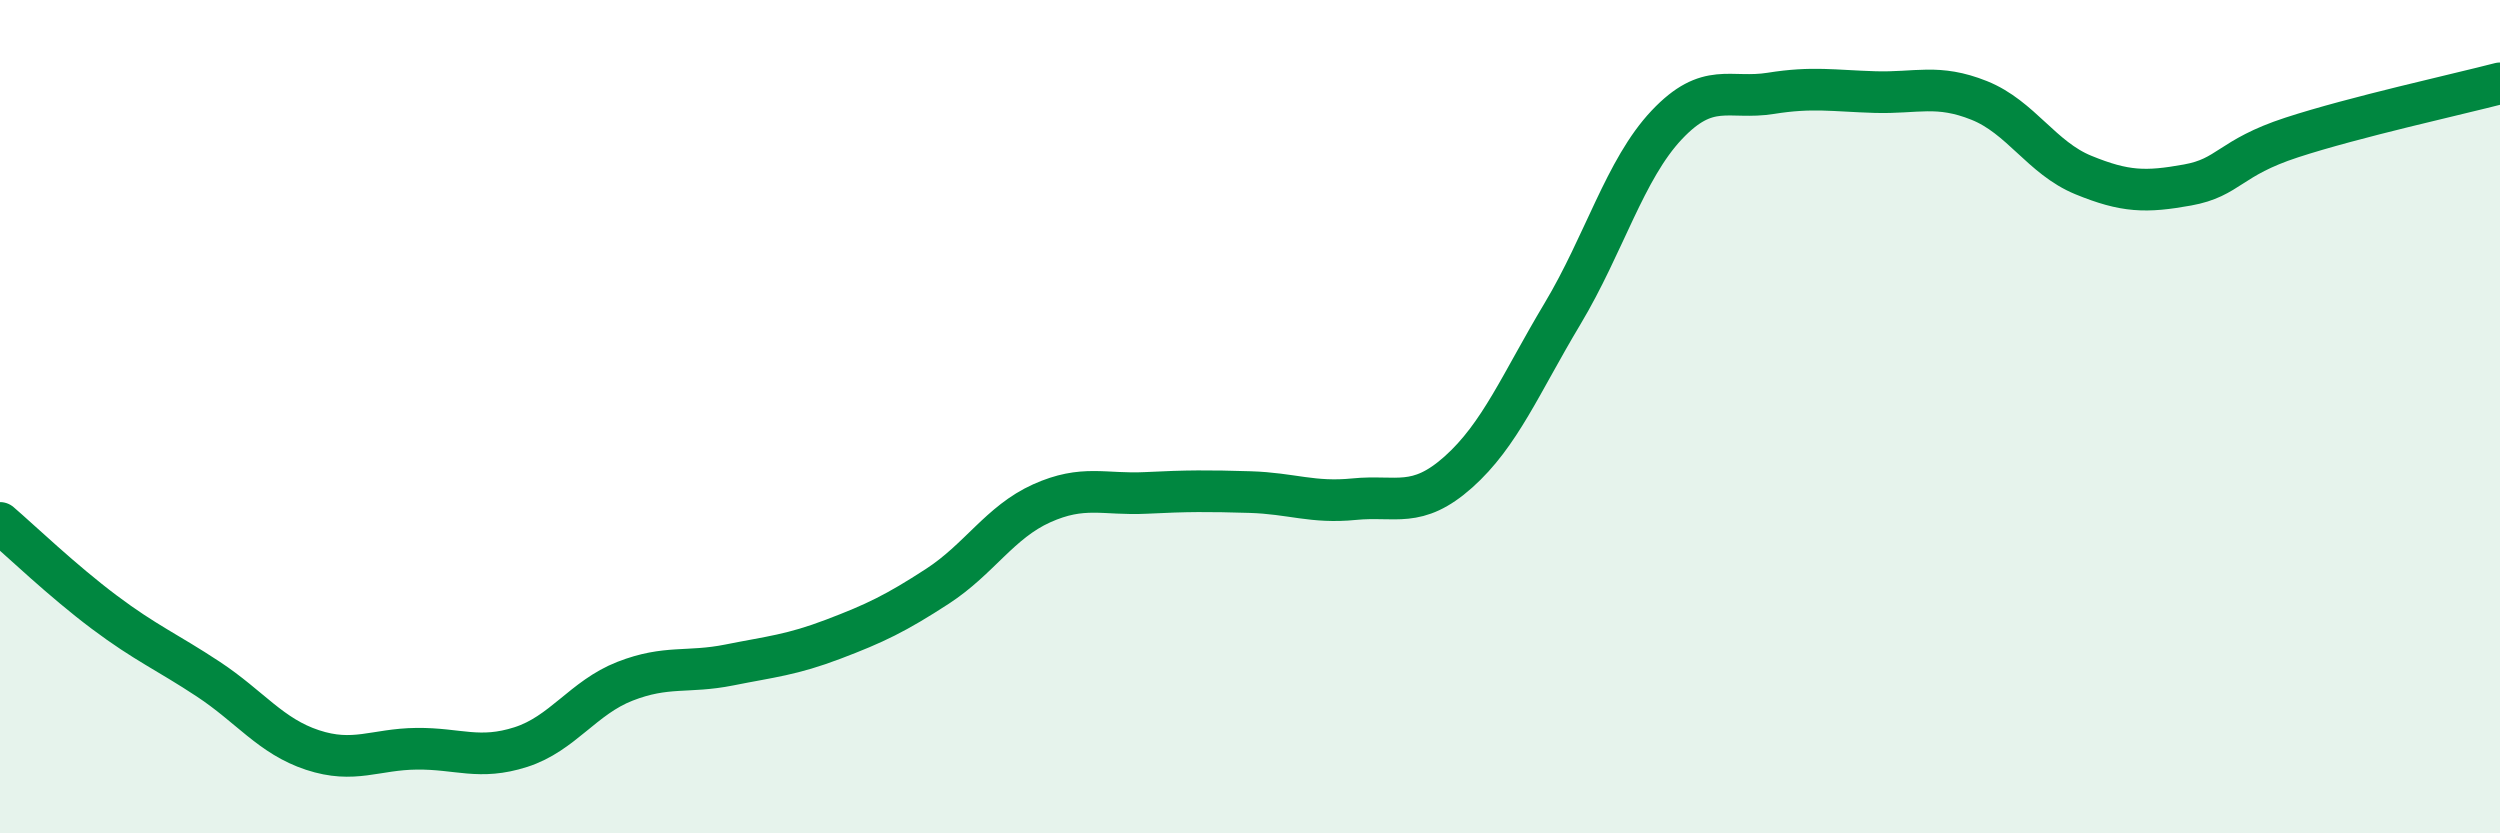
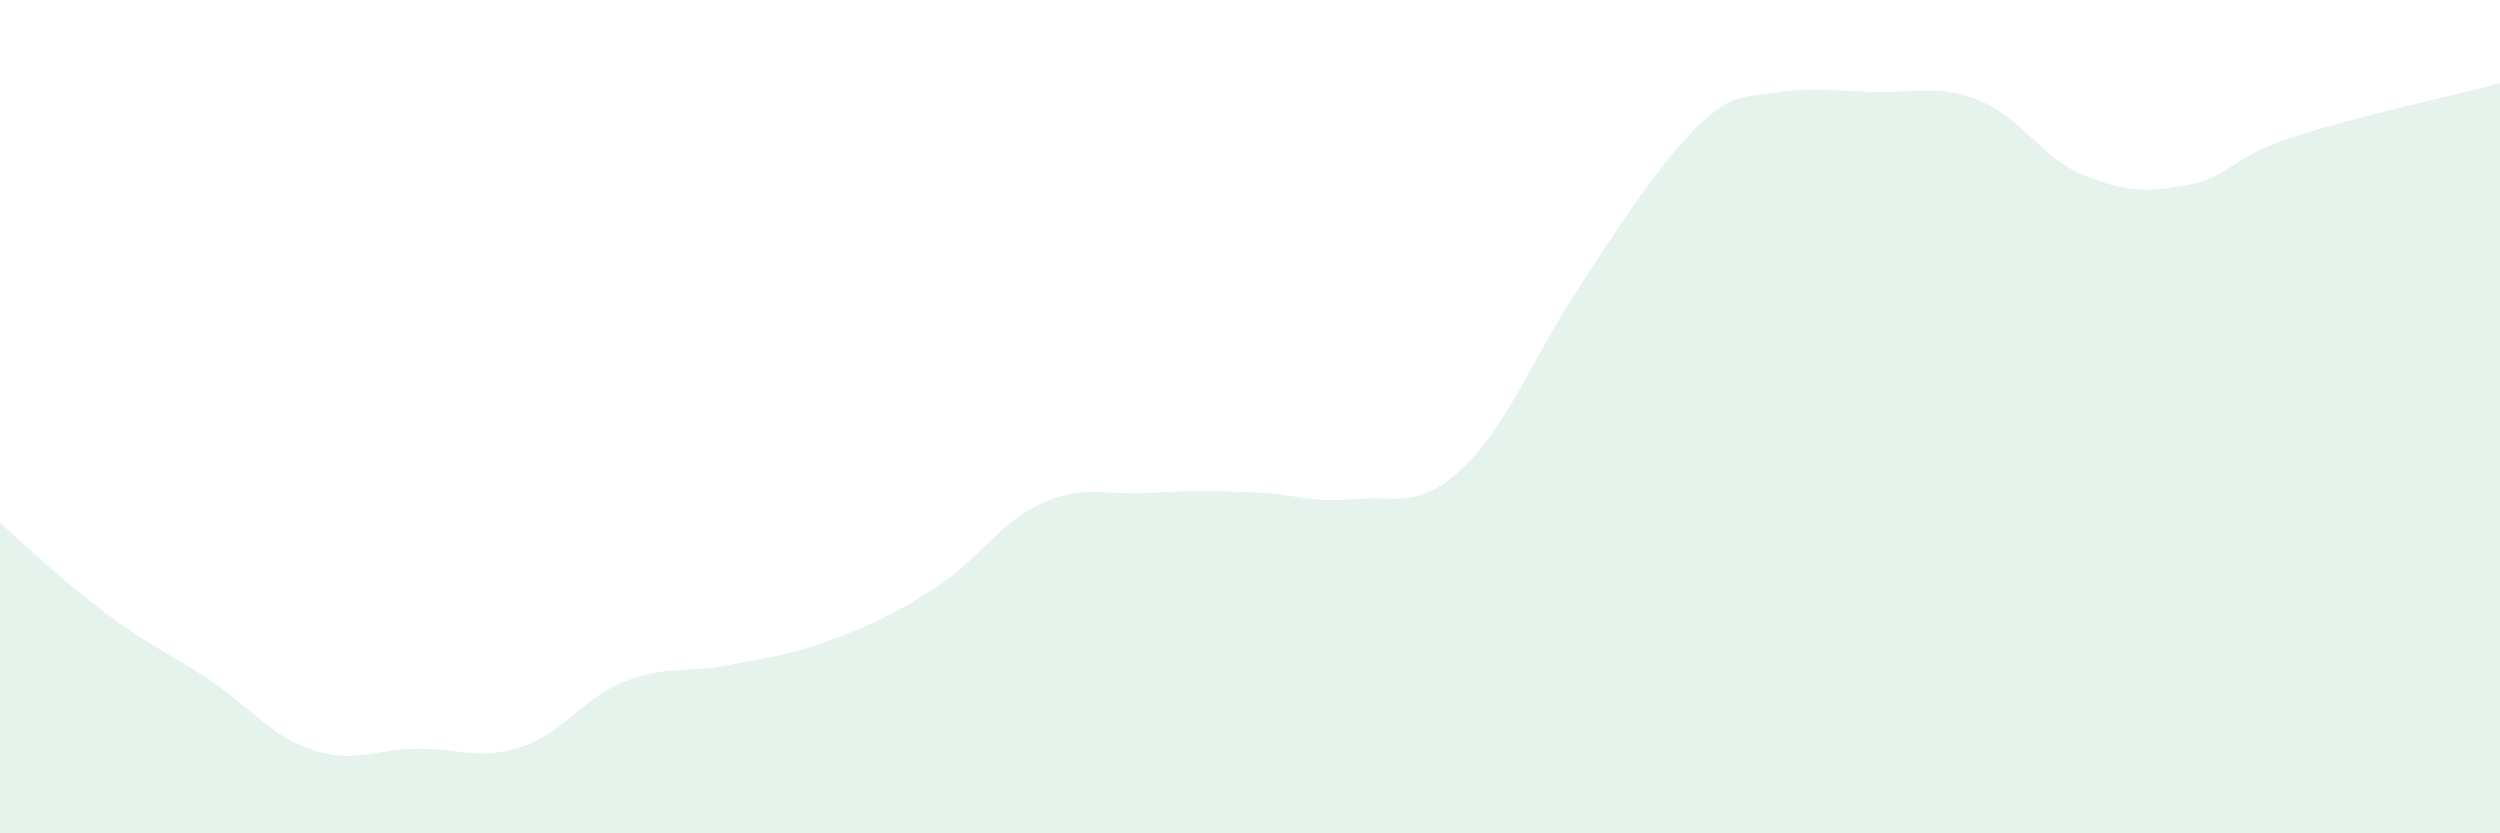
<svg xmlns="http://www.w3.org/2000/svg" width="60" height="20" viewBox="0 0 60 20">
-   <path d="M 0,12.55 C 0.5,12.98 1.5,13.94 2.5,14.69 C 3.5,15.44 4,15.64 5,16.3 C 6,16.96 6.5,17.67 7.5,18 C 8.5,18.33 9,17.98 10,17.97 C 11,17.96 11.5,18.25 12.5,17.93 C 13.5,17.61 14,16.74 15,16.35 C 16,15.96 16.5,16.16 17.5,15.96 C 18.5,15.76 19,15.72 20,15.34 C 21,14.96 21.5,14.72 22.5,14.07 C 23.5,13.42 24,12.53 25,12.08 C 26,11.63 26.5,11.88 27.5,11.83 C 28.5,11.78 29,11.78 30,11.81 C 31,11.84 31.5,12.08 32.5,11.98 C 33.5,11.88 34,12.22 35,11.33 C 36,10.44 36.5,9.2 37.5,7.53 C 38.5,5.86 39,4.06 40,3 C 41,1.94 41.5,2.4 42.5,2.24 C 43.5,2.08 44,2.18 45,2.21 C 46,2.24 46.5,2.01 47.5,2.41 C 48.5,2.81 49,3.79 50,4.2 C 51,4.61 51.5,4.62 52.5,4.44 C 53.5,4.26 53.5,3.79 55,3.3 C 56.5,2.81 59,2.26 60,2L60 20L0 20Z" fill="#008740" opacity="0.1" stroke-linecap="round" stroke-linejoin="round" />
-   <path d="M 0,12.55 C 0.5,12.98 1.5,13.94 2.5,14.69 C 3.5,15.44 4,15.64 5,16.3 C 6,16.96 6.5,17.67 7.5,18 C 8.5,18.33 9,17.98 10,17.97 C 11,17.96 11.5,18.25 12.5,17.93 C 13.5,17.61 14,16.74 15,16.35 C 16,15.96 16.5,16.16 17.5,15.96 C 18.5,15.76 19,15.72 20,15.34 C 21,14.96 21.5,14.72 22.5,14.07 C 23.5,13.42 24,12.53 25,12.08 C 26,11.63 26.5,11.88 27.5,11.83 C 28.5,11.78 29,11.78 30,11.81 C 31,11.84 31.5,12.08 32.5,11.98 C 33.5,11.88 34,12.22 35,11.33 C 36,10.44 36.5,9.2 37.5,7.53 C 38.5,5.86 39,4.06 40,3 C 41,1.94 41.5,2.4 42.5,2.24 C 43.5,2.08 44,2.18 45,2.21 C 46,2.24 46.5,2.01 47.5,2.41 C 48.5,2.81 49,3.79 50,4.2 C 51,4.61 51.5,4.62 52.5,4.44 C 53.5,4.26 53.5,3.79 55,3.3 C 56.5,2.81 59,2.26 60,2" stroke="#008740" stroke-width="1" fill="none" stroke-linecap="round" stroke-linejoin="round" />
+   <path d="M 0,12.55 C 0.5,12.98 1.5,13.94 2.5,14.69 C 3.5,15.44 4,15.64 5,16.3 C 6,16.96 6.5,17.67 7.5,18 C 8.5,18.33 9,17.98 10,17.97 C 11,17.96 11.5,18.25 12.5,17.93 C 13.5,17.61 14,16.74 15,16.35 C 16,15.96 16.5,16.16 17.5,15.96 C 18.5,15.76 19,15.72 20,15.34 C 21,14.96 21.5,14.72 22.5,14.07 C 23.5,13.42 24,12.53 25,12.08 C 26,11.63 26.5,11.88 27.5,11.83 C 28.5,11.78 29,11.78 30,11.81 C 31,11.84 31.5,12.08 32.5,11.98 C 33.5,11.88 34,12.22 35,11.33 C 36,10.44 36.5,9.2 37.5,7.53 C 41,1.94 41.5,2.4 42.5,2.24 C 43.5,2.08 44,2.18 45,2.21 C 46,2.24 46.5,2.01 47.5,2.41 C 48.5,2.81 49,3.79 50,4.2 C 51,4.61 51.5,4.62 52.5,4.44 C 53.5,4.26 53.5,3.79 55,3.3 C 56.5,2.81 59,2.26 60,2L60 20L0 20Z" fill="#008740" opacity="0.1" stroke-linecap="round" stroke-linejoin="round" />
</svg>